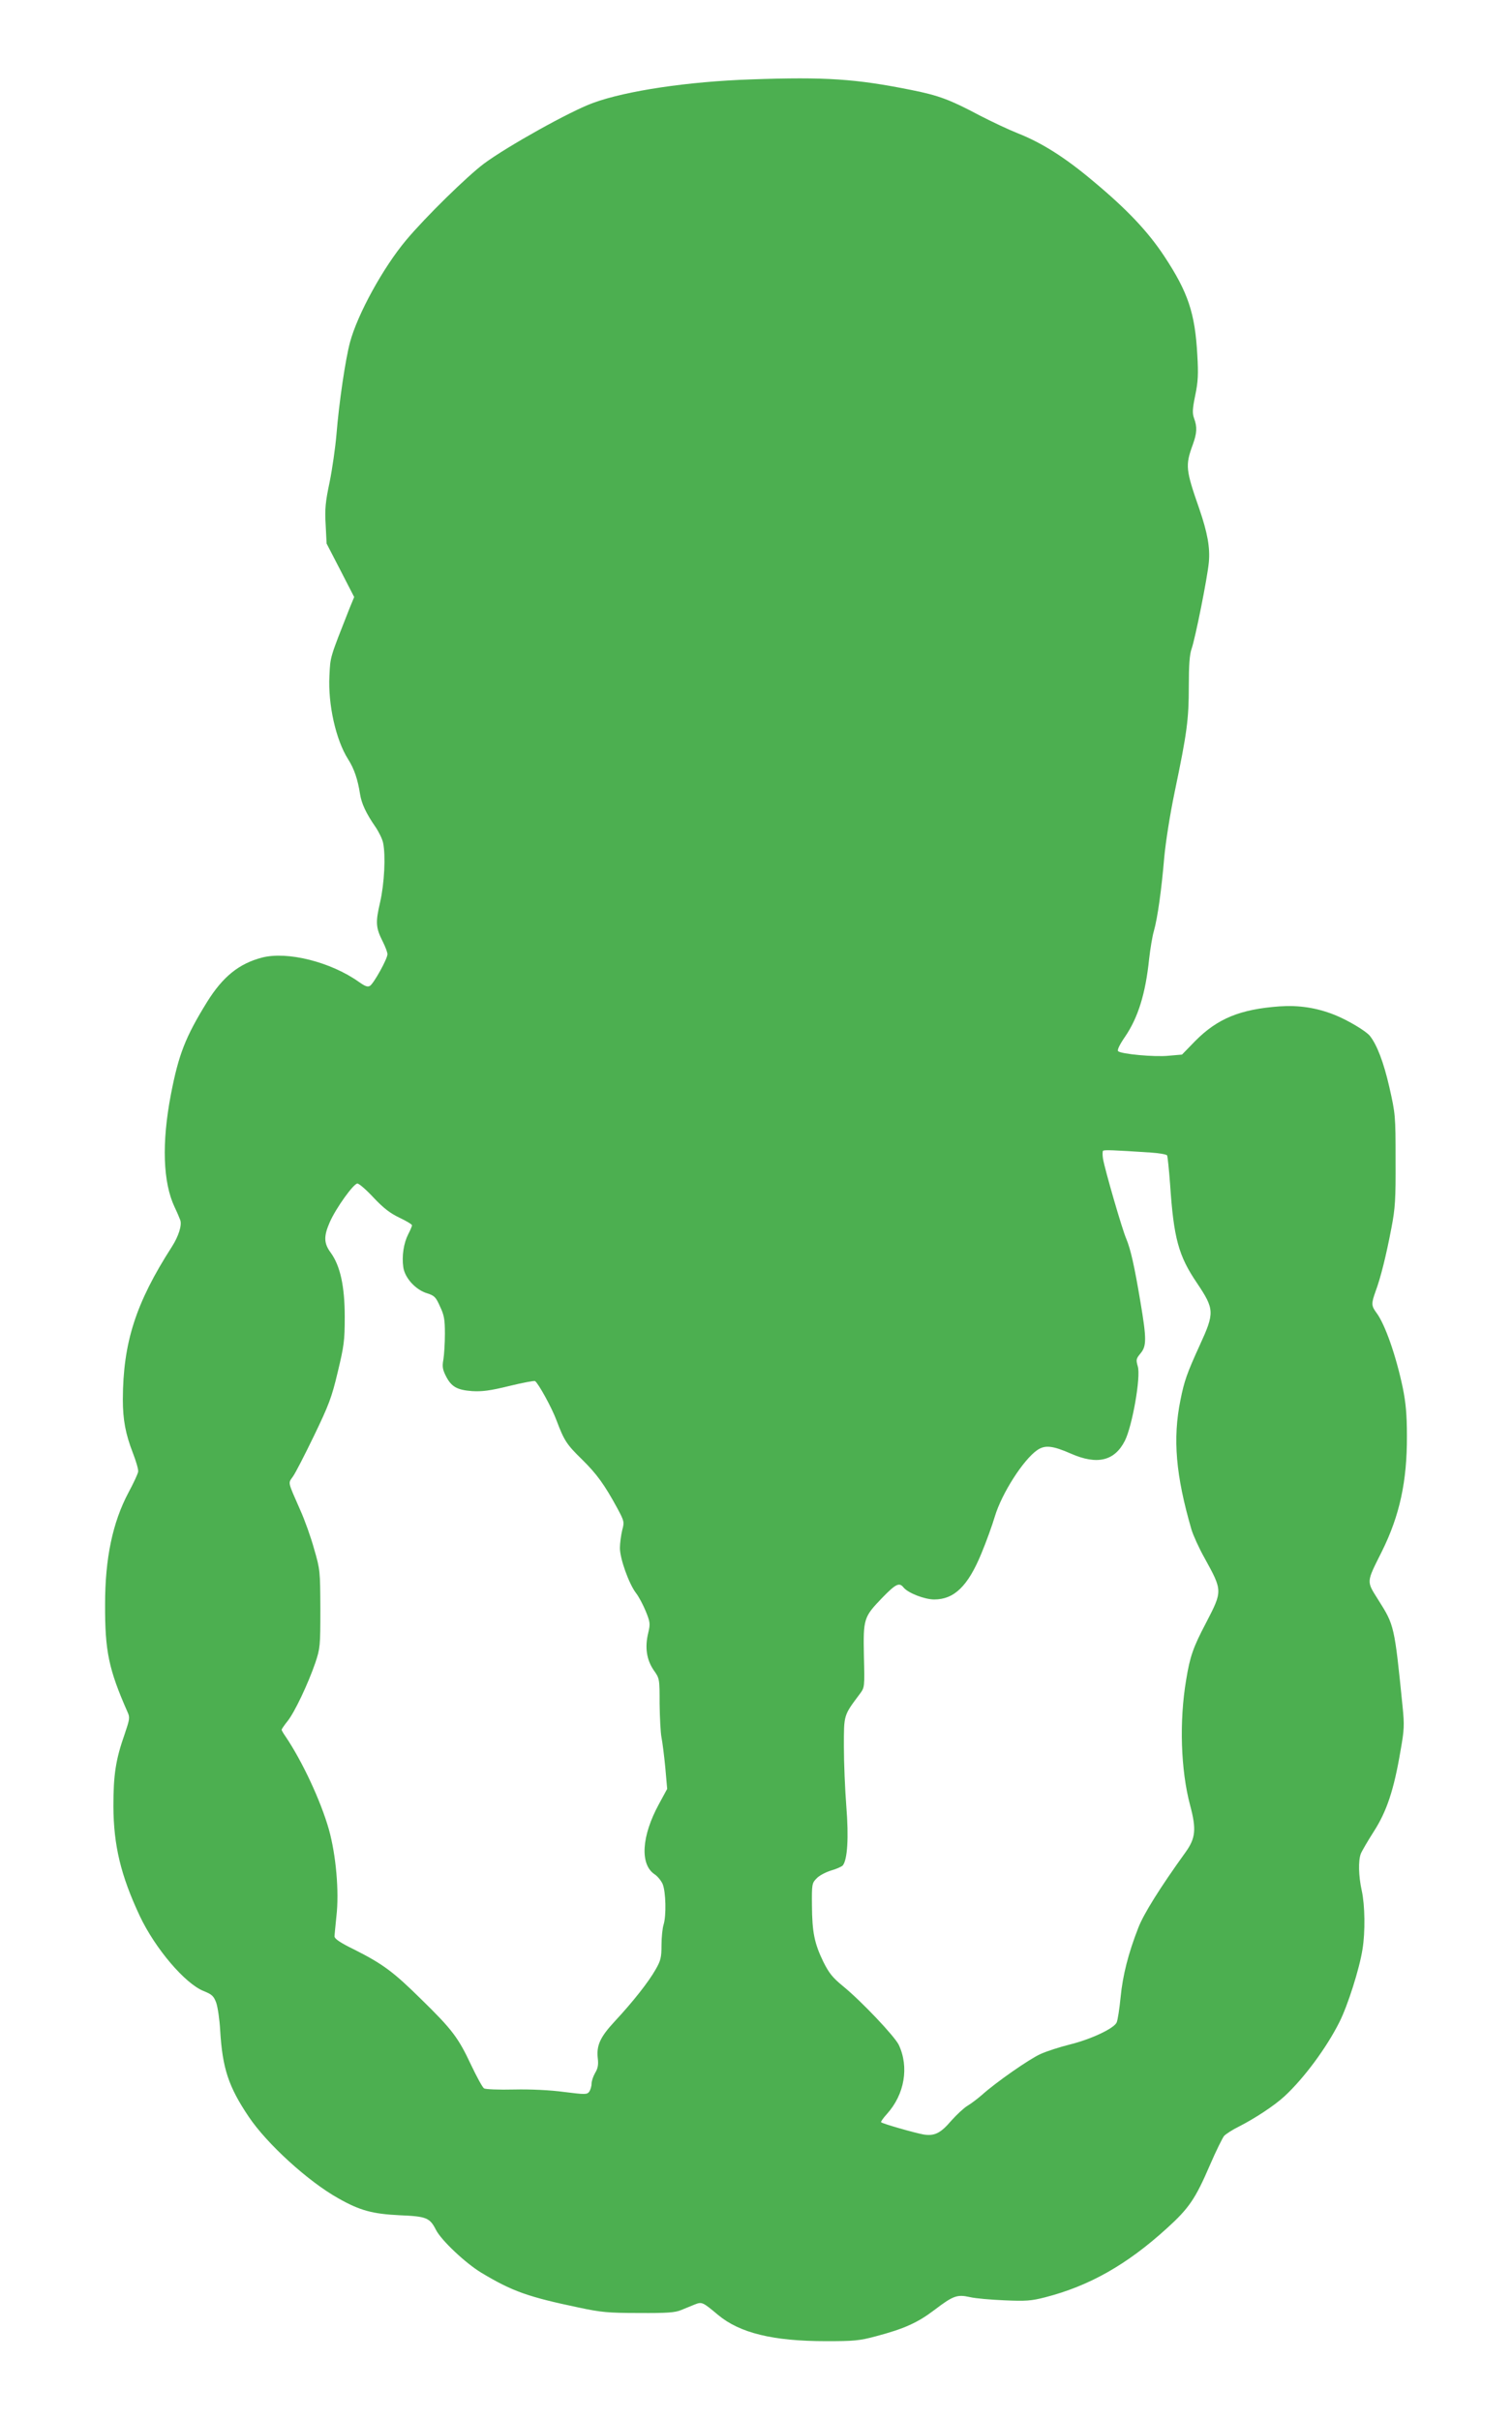
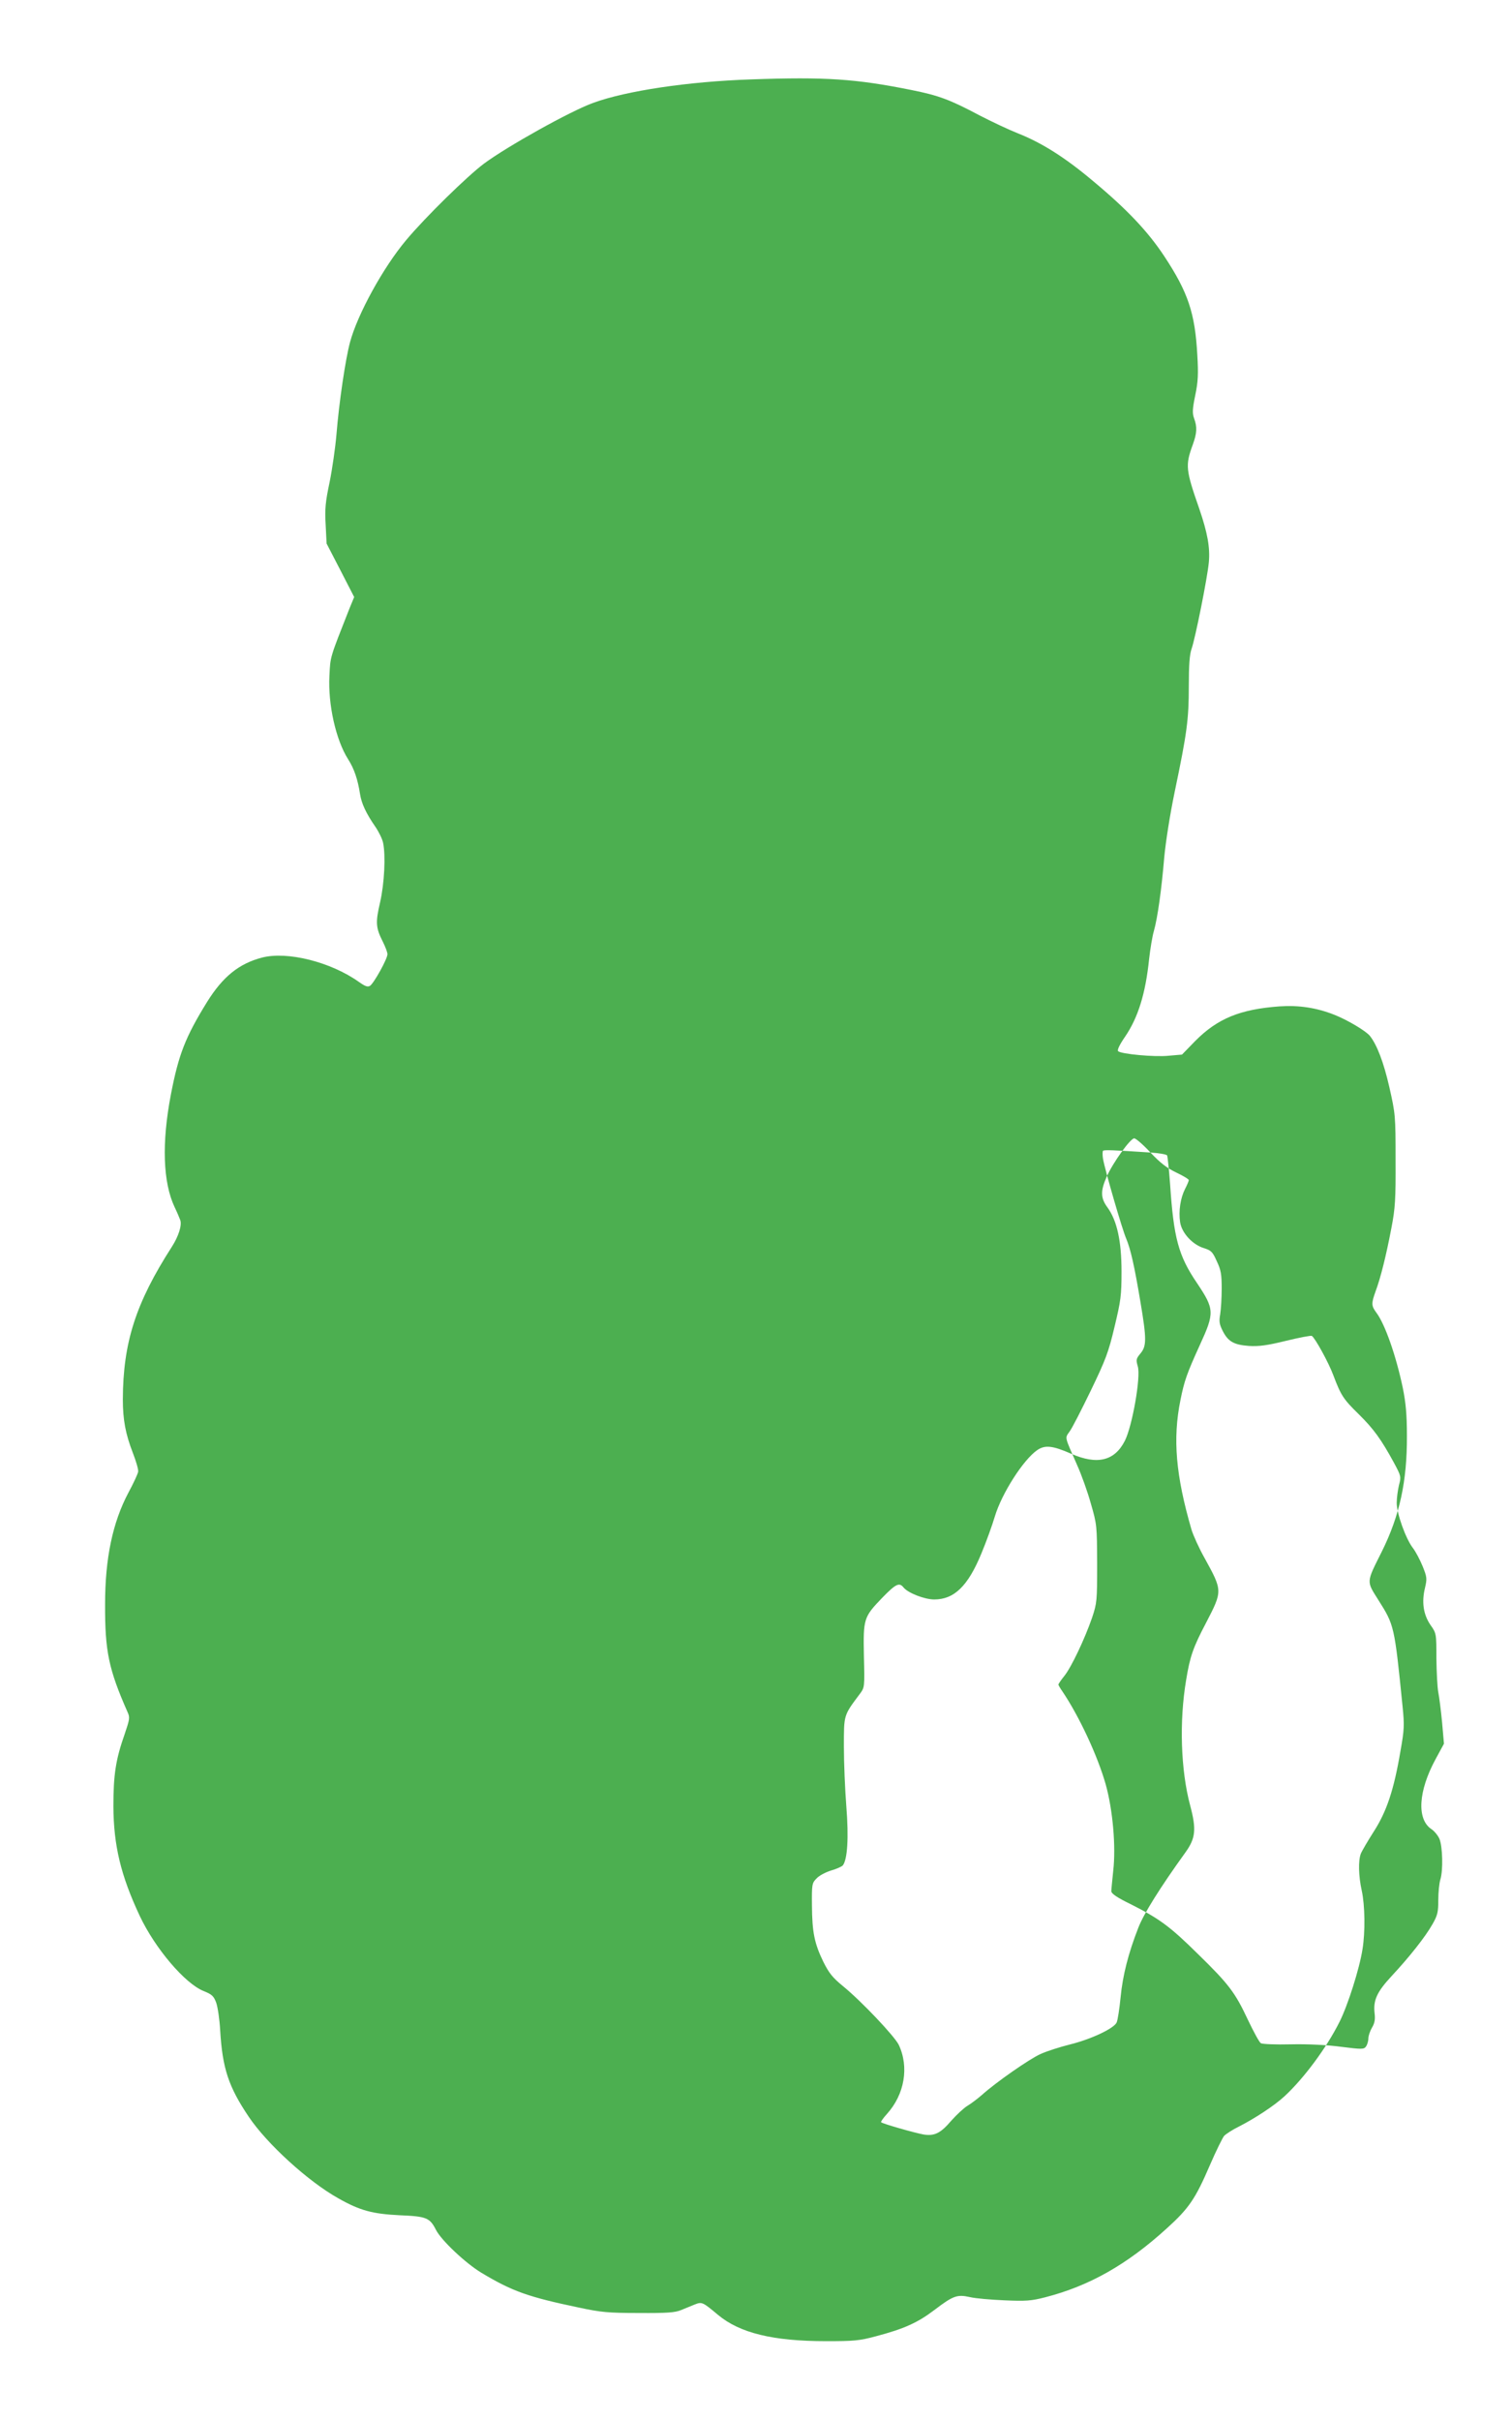
<svg xmlns="http://www.w3.org/2000/svg" version="1.0" width="800pt" height="1280pt" viewBox="0 0 800 1280" preserveAspectRatio="xMidYMid meet">
  <g transform="translate(0,1280) scale(0.1,-0.1)" fill="#4caf50" stroke="none">
-     <path d="M3974 12380 c-331 -11 -660 -60 -835 -124 -120 -43 -455 -230 -579 -322 -89 -67 -308 -281 -411 -404 -121 -144 -257 -391 -297 -540 -24 -89 -58 -316 -72 -490 -6 -69 -22 -181 -36 -250 -22 -104 -26 -142 -21 -225 l5 -100 73 -141 73 -142 -24 -58 c-106 -269 -102 -255 -107 -359 -8 -151 34 -339 99 -441 32 -50 51 -107 63 -184 8 -51 32 -102 81 -173 18 -26 37 -65 41 -85 14 -67 7 -214 -16 -315 -25 -107 -23 -134 15 -209 13 -26 24 -55 24 -65 0 -25 -72 -154 -92 -167 -13 -8 -26 -3 -60 21 -148 105 -378 163 -512 128 -122 -32 -207 -101 -290 -234 -115 -186 -151 -278 -192 -491 -49 -256 -42 -464 20 -595 13 -27 26 -58 30 -69 9 -27 -9 -85 -45 -141 -191 -297 -258 -507 -259 -806 0 -109 14 -183 53 -284 17 -44 30 -88 28 -99 -1 -10 -24 -60 -51 -110 -84 -158 -124 -348 -124 -591 -1 -249 19 -344 119 -571 13 -28 11 -38 -15 -115 -48 -136 -60 -216 -60 -383 1 -207 39 -366 140 -581 81 -171 238 -356 337 -396 45 -18 54 -27 67 -62 8 -23 18 -89 21 -147 12 -200 44 -297 151 -456 96 -143 315 -343 475 -432 113 -64 180 -82 323 -89 143 -6 160 -13 193 -78 29 -56 156 -175 238 -225 166 -100 249 -129 521 -186 113 -24 152 -28 314 -28 149 -1 193 2 225 16 22 9 54 22 71 29 38 15 42 13 123 -55 115 -96 291 -139 571 -139 147 0 176 2 265 26 148 39 221 72 309 139 100 76 120 83 188 68 29 -7 112 -14 183 -17 112 -5 141 -3 215 16 233 60 432 172 644 365 117 106 151 156 228 335 32 74 66 143 75 154 10 10 45 33 78 49 86 44 188 111 241 160 103 95 223 257 291 393 44 87 106 282 122 385 15 91 13 233 -4 310 -17 77 -19 158 -5 195 6 15 37 68 69 118 68 106 106 219 141 426 20 112 21 136 11 235 -43 428 -44 430 -128 563 -64 102 -65 90 18 256 95 191 134 373 133 612 0 113 -6 176 -22 255 -36 171 -94 336 -139 396 -28 38 -28 49 -4 116 26 70 55 186 83 333 20 104 23 151 22 360 0 235 -1 243 -33 385 -30 131 -65 223 -103 271 -21 26 -118 84 -189 112 -94 37 -187 51 -289 44 -208 -15 -328 -64 -446 -183 l-70 -72 -70 -6 c-74 -8 -253 9 -268 24 -6 6 8 35 37 77 68 100 108 226 127 411 6 53 17 120 25 147 20 70 41 223 55 390 8 84 30 226 57 355 63 302 73 374 73 551 0 111 4 168 15 198 20 59 83 373 91 457 7 78 -7 156 -51 284 -72 206 -74 229 -34 338 22 61 24 93 7 139 -10 27 -9 49 6 122 15 72 17 112 11 213 -12 222 -49 332 -175 523 -86 130 -196 247 -375 396 -148 125 -273 204 -400 254 -48 19 -139 62 -201 94 -158 84 -217 106 -362 135 -294 59 -453 70 -848 56z m2113 -5676 c46 -3 85 -10 88 -15 3 -5 10 -74 16 -153 19 -284 44 -378 142 -522 93 -139 94 -157 15 -329 -68 -149 -82 -189 -102 -289 -42 -206 -25 -400 58 -686 9 -30 40 -99 70 -152 95 -173 95 -172 7 -342 -68 -129 -85 -178 -105 -301 -37 -218 -29 -477 21 -664 34 -127 29 -174 -25 -249 -134 -186 -221 -325 -249 -398 -53 -135 -83 -253 -94 -369 -6 -60 -15 -120 -21 -133 -16 -32 -135 -88 -248 -116 -52 -13 -121 -35 -154 -50 -59 -26 -238 -151 -311 -217 -22 -19 -56 -45 -76 -57 -20 -12 -58 -48 -85 -78 -57 -67 -89 -83 -147 -74 -45 8 -218 57 -225 65 -3 2 11 22 31 44 93 103 118 248 62 366 -23 46 -197 230 -295 310 -55 45 -74 69 -104 129 -47 97 -59 156 -60 298 -1 110 0 118 24 142 13 15 48 33 76 42 29 8 57 21 63 27 25 31 32 148 19 311 -7 89 -13 231 -13 317 0 171 -2 164 84 279 26 35 26 35 22 200 -4 199 -1 207 96 308 73 75 91 84 114 55 24 -29 111 -63 162 -63 105 0 178 70 249 242 26 62 58 151 72 198 36 120 150 299 224 350 41 28 81 24 179 -19 139 -61 231 -38 285 69 39 78 85 338 68 393 -10 35 -9 40 14 68 33 39 33 77 0 273 -32 191 -52 279 -75 334 -21 47 -113 365 -123 423 -3 19 -3 38 0 42 6 6 53 4 251 -9z m-4110 -239 c53 -56 87 -82 137 -106 36 -17 66 -35 66 -40 0 -4 -9 -26 -20 -47 -24 -47 -35 -116 -26 -176 9 -57 66 -119 127 -137 37 -12 45 -19 67 -69 22 -46 26 -69 26 -145 0 -49 -4 -111 -8 -136 -7 -37 -4 -53 13 -87 29 -57 59 -74 139 -80 53 -3 94 2 196 27 70 17 132 29 137 26 17 -11 89 -141 114 -209 40 -106 53 -126 135 -206 78 -77 118 -132 186 -257 37 -69 38 -73 26 -117 -6 -26 -12 -68 -12 -94 0 -56 47 -188 85 -238 15 -19 38 -63 52 -97 23 -57 24 -66 13 -113 -19 -77 -9 -142 28 -197 32 -45 32 -46 32 -179 1 -73 5 -153 10 -178 5 -25 14 -96 20 -158 l10 -114 -44 -81 c-92 -169 -101 -319 -22 -371 15 -10 34 -33 42 -51 17 -41 20 -167 5 -215 -6 -19 -11 -68 -11 -109 0 -64 -4 -81 -31 -128 -38 -67 -121 -172 -216 -274 -78 -84 -98 -128 -90 -197 4 -33 0 -53 -14 -76 -10 -17 -19 -43 -19 -57 0 -14 -6 -33 -12 -42 -12 -16 -21 -16 -133 -2 -73 10 -177 15 -265 13 -80 -2 -151 1 -159 6 -8 5 -38 60 -68 123 -68 145 -100 188 -265 349 -146 144 -202 186 -355 263 -72 35 -103 56 -103 69 0 9 5 57 10 107 15 129 -2 323 -40 459 -43 151 -140 359 -229 491 -12 17 -21 33 -21 36 0 3 14 24 31 45 38 47 109 198 147 308 26 78 27 89 27 286 -1 201 -1 207 -33 317 -17 62 -50 154 -73 205 -68 155 -65 141 -40 177 13 17 63 115 112 216 79 164 94 203 126 338 33 138 37 165 37 292 0 162 -24 270 -74 339 -37 50 -38 87 -5 162 33 75 126 204 146 204 9 0 48 -34 86 -75z" />
+     <path d="M3974 12380 c-331 -11 -660 -60 -835 -124 -120 -43 -455 -230 -579 -322 -89 -67 -308 -281 -411 -404 -121 -144 -257 -391 -297 -540 -24 -89 -58 -316 -72 -490 -6 -69 -22 -181 -36 -250 -22 -104 -26 -142 -21 -225 l5 -100 73 -141 73 -142 -24 -58 c-106 -269 -102 -255 -107 -359 -8 -151 34 -339 99 -441 32 -50 51 -107 63 -184 8 -51 32 -102 81 -173 18 -26 37 -65 41 -85 14 -67 7 -214 -16 -315 -25 -107 -23 -134 15 -209 13 -26 24 -55 24 -65 0 -25 -72 -154 -92 -167 -13 -8 -26 -3 -60 21 -148 105 -378 163 -512 128 -122 -32 -207 -101 -290 -234 -115 -186 -151 -278 -192 -491 -49 -256 -42 -464 20 -595 13 -27 26 -58 30 -69 9 -27 -9 -85 -45 -141 -191 -297 -258 -507 -259 -806 0 -109 14 -183 53 -284 17 -44 30 -88 28 -99 -1 -10 -24 -60 -51 -110 -84 -158 -124 -348 -124 -591 -1 -249 19 -344 119 -571 13 -28 11 -38 -15 -115 -48 -136 -60 -216 -60 -383 1 -207 39 -366 140 -581 81 -171 238 -356 337 -396 45 -18 54 -27 67 -62 8 -23 18 -89 21 -147 12 -200 44 -297 151 -456 96 -143 315 -343 475 -432 113 -64 180 -82 323 -89 143 -6 160 -13 193 -78 29 -56 156 -175 238 -225 166 -100 249 -129 521 -186 113 -24 152 -28 314 -28 149 -1 193 2 225 16 22 9 54 22 71 29 38 15 42 13 123 -55 115 -96 291 -139 571 -139 147 0 176 2 265 26 148 39 221 72 309 139 100 76 120 83 188 68 29 -7 112 -14 183 -17 112 -5 141 -3 215 16 233 60 432 172 644 365 117 106 151 156 228 335 32 74 66 143 75 154 10 10 45 33 78 49 86 44 188 111 241 160 103 95 223 257 291 393 44 87 106 282 122 385 15 91 13 233 -4 310 -17 77 -19 158 -5 195 6 15 37 68 69 118 68 106 106 219 141 426 20 112 21 136 11 235 -43 428 -44 430 -128 563 -64 102 -65 90 18 256 95 191 134 373 133 612 0 113 -6 176 -22 255 -36 171 -94 336 -139 396 -28 38 -28 49 -4 116 26 70 55 186 83 333 20 104 23 151 22 360 0 235 -1 243 -33 385 -30 131 -65 223 -103 271 -21 26 -118 84 -189 112 -94 37 -187 51 -289 44 -208 -15 -328 -64 -446 -183 l-70 -72 -70 -6 c-74 -8 -253 9 -268 24 -6 6 8 35 37 77 68 100 108 226 127 411 6 53 17 120 25 147 20 70 41 223 55 390 8 84 30 226 57 355 63 302 73 374 73 551 0 111 4 168 15 198 20 59 83 373 91 457 7 78 -7 156 -51 284 -72 206 -74 229 -34 338 22 61 24 93 7 139 -10 27 -9 49 6 122 15 72 17 112 11 213 -12 222 -49 332 -175 523 -86 130 -196 247 -375 396 -148 125 -273 204 -400 254 -48 19 -139 62 -201 94 -158 84 -217 106 -362 135 -294 59 -453 70 -848 56z m2113 -5676 c46 -3 85 -10 88 -15 3 -5 10 -74 16 -153 19 -284 44 -378 142 -522 93 -139 94 -157 15 -329 -68 -149 -82 -189 -102 -289 -42 -206 -25 -400 58 -686 9 -30 40 -99 70 -152 95 -173 95 -172 7 -342 -68 -129 -85 -178 -105 -301 -37 -218 -29 -477 21 -664 34 -127 29 -174 -25 -249 -134 -186 -221 -325 -249 -398 -53 -135 -83 -253 -94 -369 -6 -60 -15 -120 -21 -133 -16 -32 -135 -88 -248 -116 -52 -13 -121 -35 -154 -50 -59 -26 -238 -151 -311 -217 -22 -19 -56 -45 -76 -57 -20 -12 -58 -48 -85 -78 -57 -67 -89 -83 -147 -74 -45 8 -218 57 -225 65 -3 2 11 22 31 44 93 103 118 248 62 366 -23 46 -197 230 -295 310 -55 45 -74 69 -104 129 -47 97 -59 156 -60 298 -1 110 0 118 24 142 13 15 48 33 76 42 29 8 57 21 63 27 25 31 32 148 19 311 -7 89 -13 231 -13 317 0 171 -2 164 84 279 26 35 26 35 22 200 -4 199 -1 207 96 308 73 75 91 84 114 55 24 -29 111 -63 162 -63 105 0 178 70 249 242 26 62 58 151 72 198 36 120 150 299 224 350 41 28 81 24 179 -19 139 -61 231 -38 285 69 39 78 85 338 68 393 -10 35 -9 40 14 68 33 39 33 77 0 273 -32 191 -52 279 -75 334 -21 47 -113 365 -123 423 -3 19 -3 38 0 42 6 6 53 4 251 -9z c53 -56 87 -82 137 -106 36 -17 66 -35 66 -40 0 -4 -9 -26 -20 -47 -24 -47 -35 -116 -26 -176 9 -57 66 -119 127 -137 37 -12 45 -19 67 -69 22 -46 26 -69 26 -145 0 -49 -4 -111 -8 -136 -7 -37 -4 -53 13 -87 29 -57 59 -74 139 -80 53 -3 94 2 196 27 70 17 132 29 137 26 17 -11 89 -141 114 -209 40 -106 53 -126 135 -206 78 -77 118 -132 186 -257 37 -69 38 -73 26 -117 -6 -26 -12 -68 -12 -94 0 -56 47 -188 85 -238 15 -19 38 -63 52 -97 23 -57 24 -66 13 -113 -19 -77 -9 -142 28 -197 32 -45 32 -46 32 -179 1 -73 5 -153 10 -178 5 -25 14 -96 20 -158 l10 -114 -44 -81 c-92 -169 -101 -319 -22 -371 15 -10 34 -33 42 -51 17 -41 20 -167 5 -215 -6 -19 -11 -68 -11 -109 0 -64 -4 -81 -31 -128 -38 -67 -121 -172 -216 -274 -78 -84 -98 -128 -90 -197 4 -33 0 -53 -14 -76 -10 -17 -19 -43 -19 -57 0 -14 -6 -33 -12 -42 -12 -16 -21 -16 -133 -2 -73 10 -177 15 -265 13 -80 -2 -151 1 -159 6 -8 5 -38 60 -68 123 -68 145 -100 188 -265 349 -146 144 -202 186 -355 263 -72 35 -103 56 -103 69 0 9 5 57 10 107 15 129 -2 323 -40 459 -43 151 -140 359 -229 491 -12 17 -21 33 -21 36 0 3 14 24 31 45 38 47 109 198 147 308 26 78 27 89 27 286 -1 201 -1 207 -33 317 -17 62 -50 154 -73 205 -68 155 -65 141 -40 177 13 17 63 115 112 216 79 164 94 203 126 338 33 138 37 165 37 292 0 162 -24 270 -74 339 -37 50 -38 87 -5 162 33 75 126 204 146 204 9 0 48 -34 86 -75z" />
  </g>
</svg>